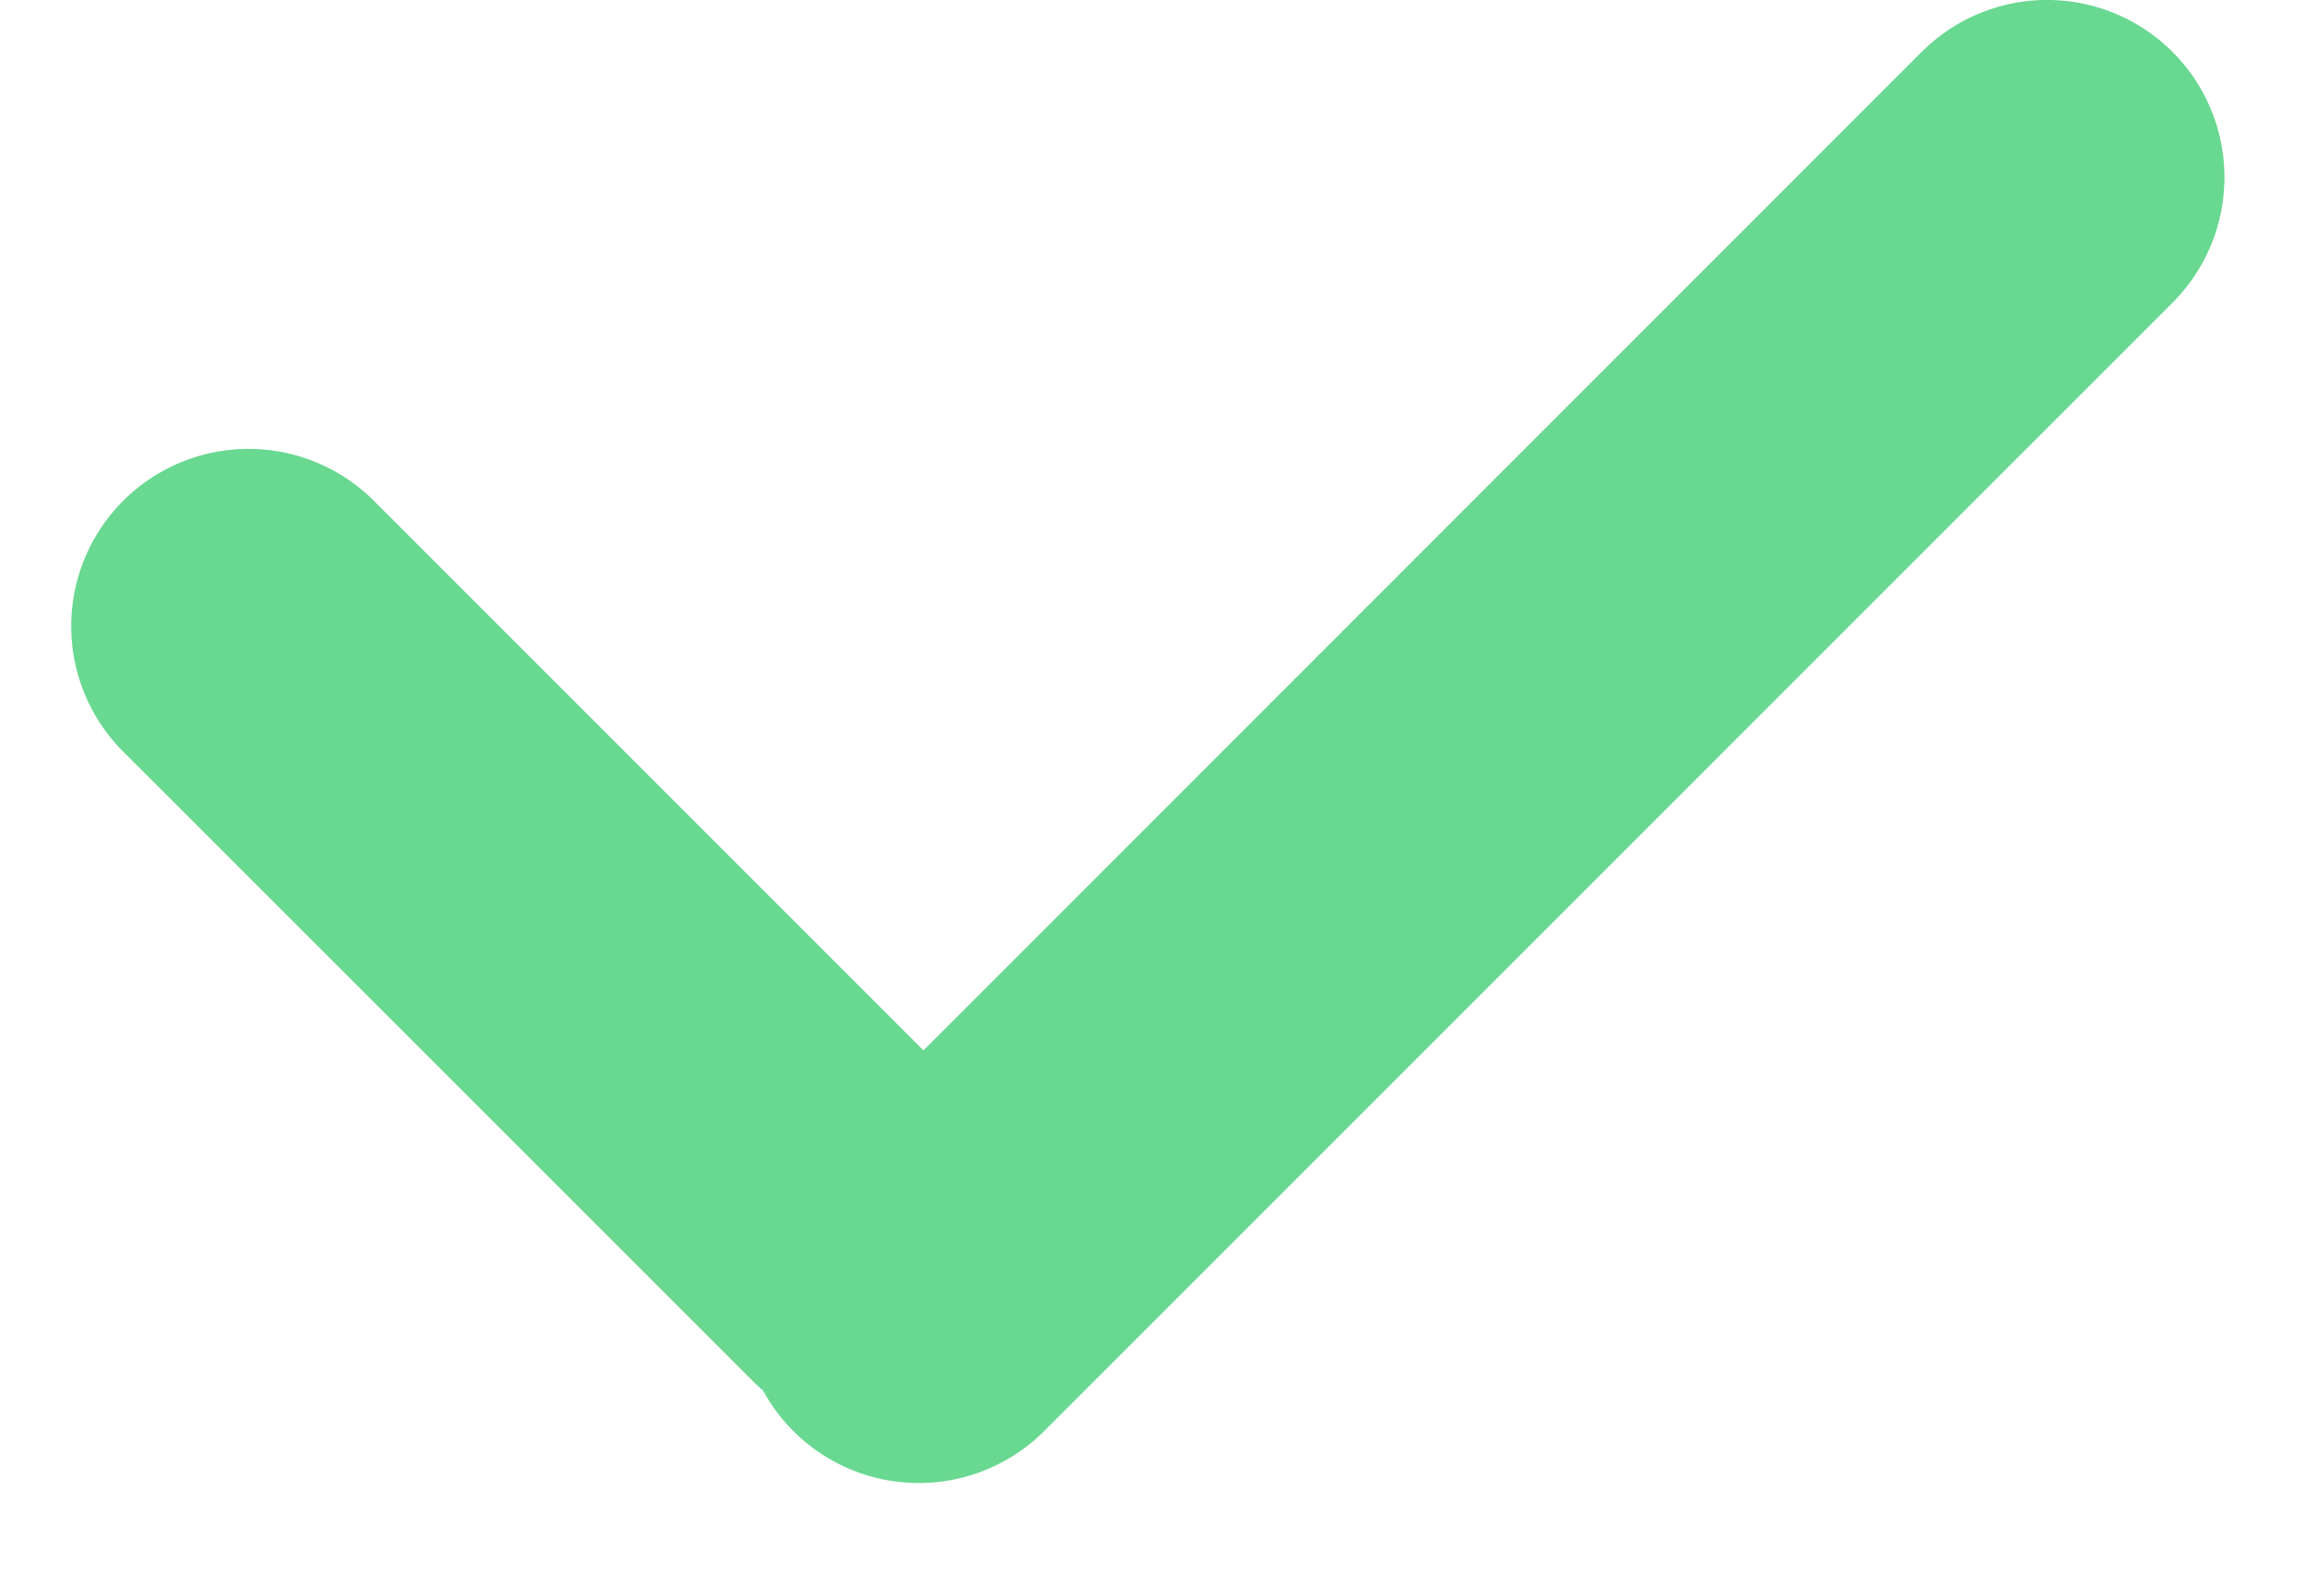
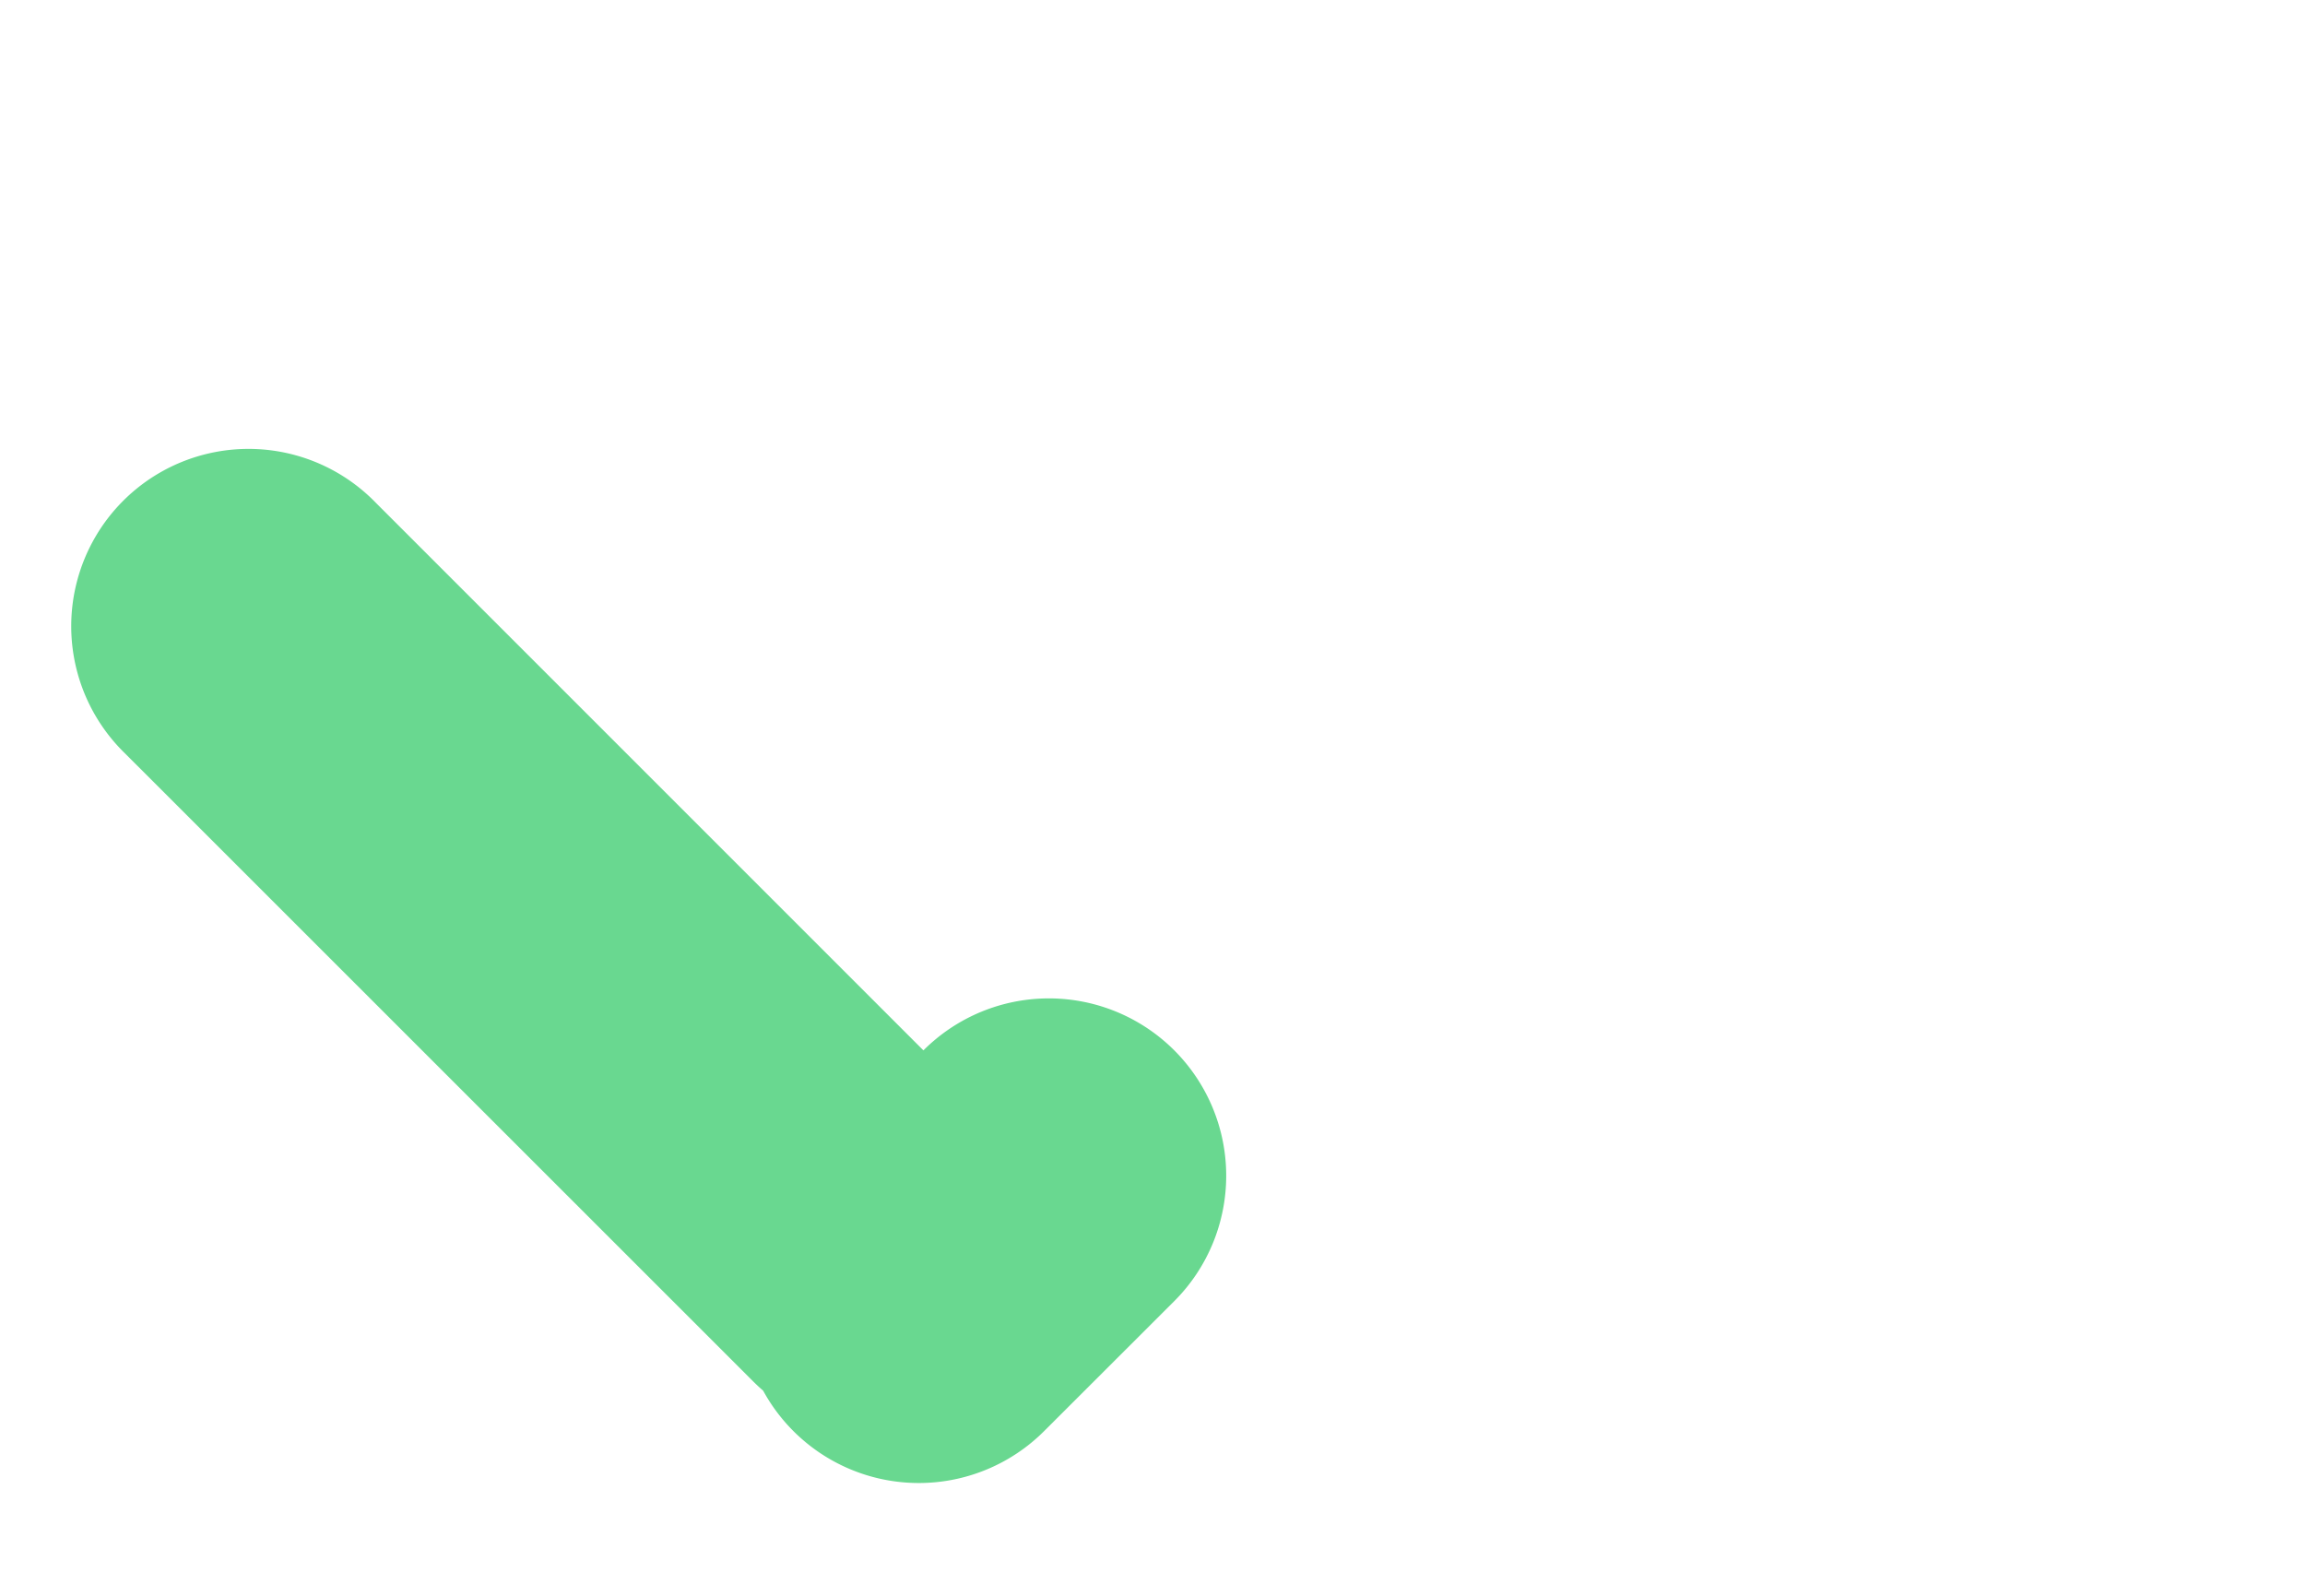
<svg xmlns="http://www.w3.org/2000/svg" width="13" height="9">
-   <path d="M5.208 5.924l5.63-5.631a1 1 0 1 1 1.415 1.414L5.889 8.071a1 1 0 0 1-1.585-.228 1.013 1.013 0 0 1-.061-.057L.707 4.251a1 1 0 1 1 1.414-1.414l3.087 3.087z" fill="#69D890" fill-rule="evenodd" />
+   <path d="M5.208 5.924a1 1 0 1 1 1.415 1.414L5.889 8.071a1 1 0 0 1-1.585-.228 1.013 1.013 0 0 1-.061-.057L.707 4.251a1 1 0 1 1 1.414-1.414l3.087 3.087z" fill="#69D890" fill-rule="evenodd" />
</svg>